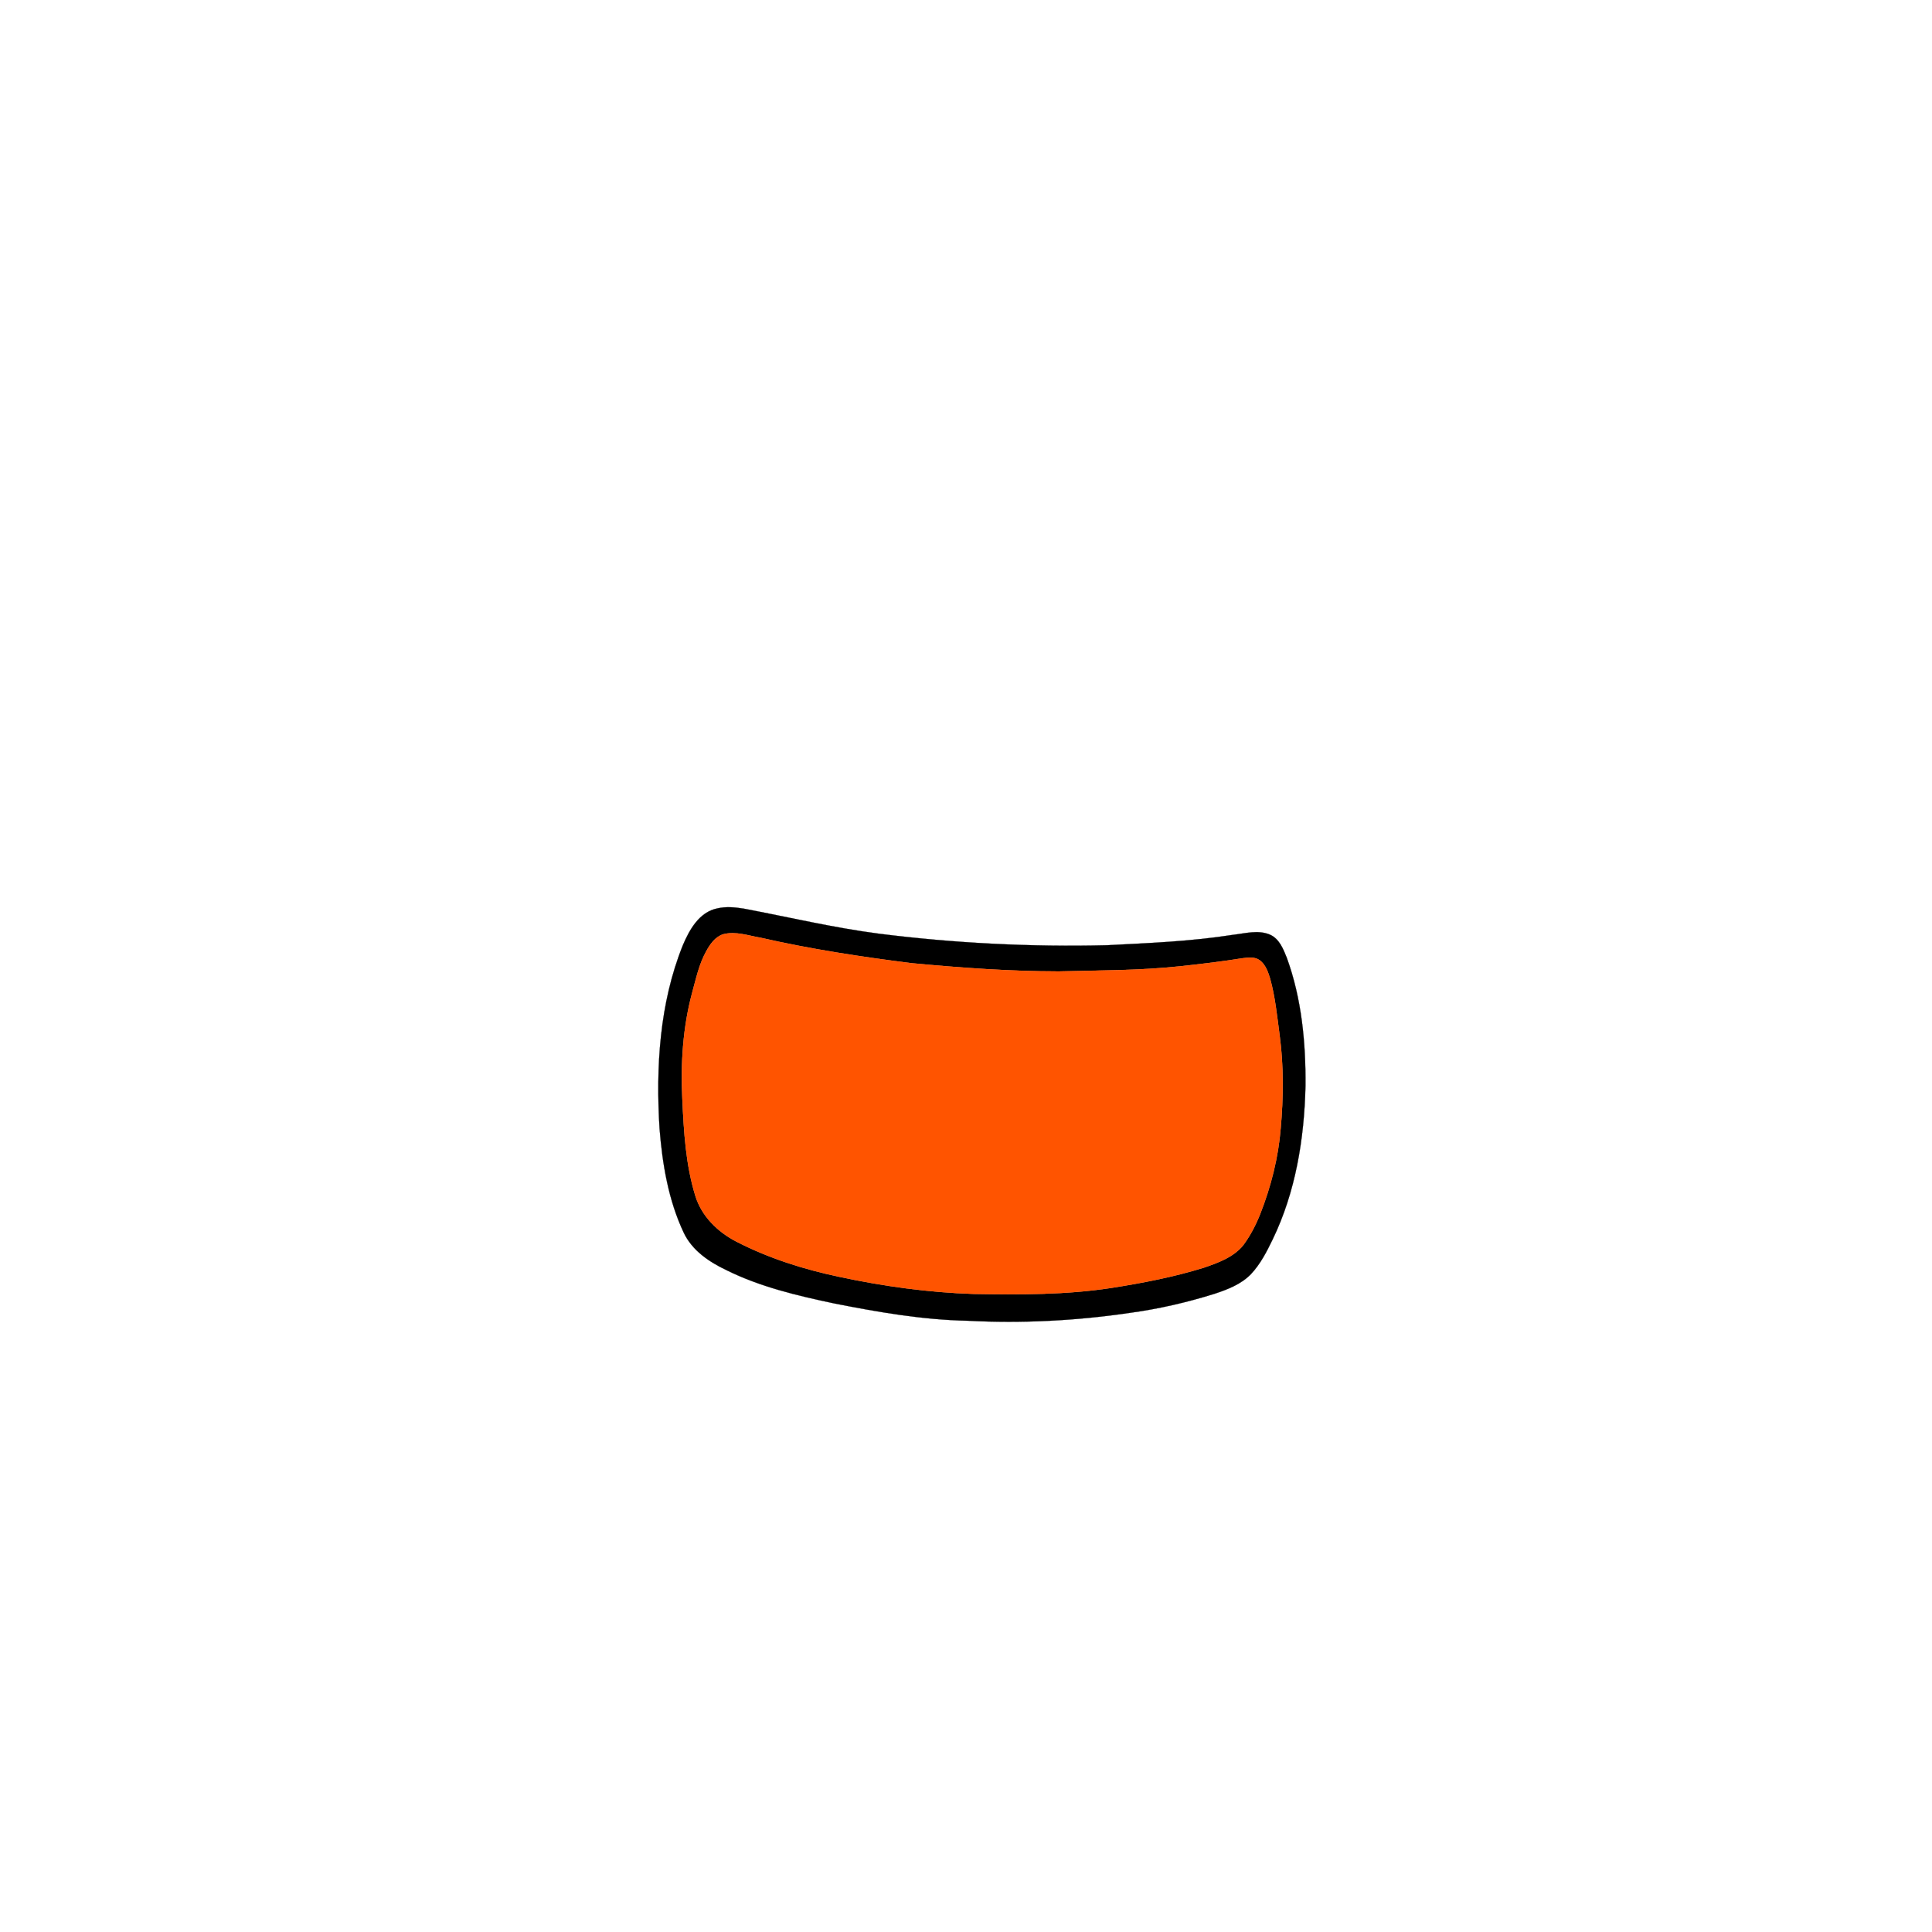
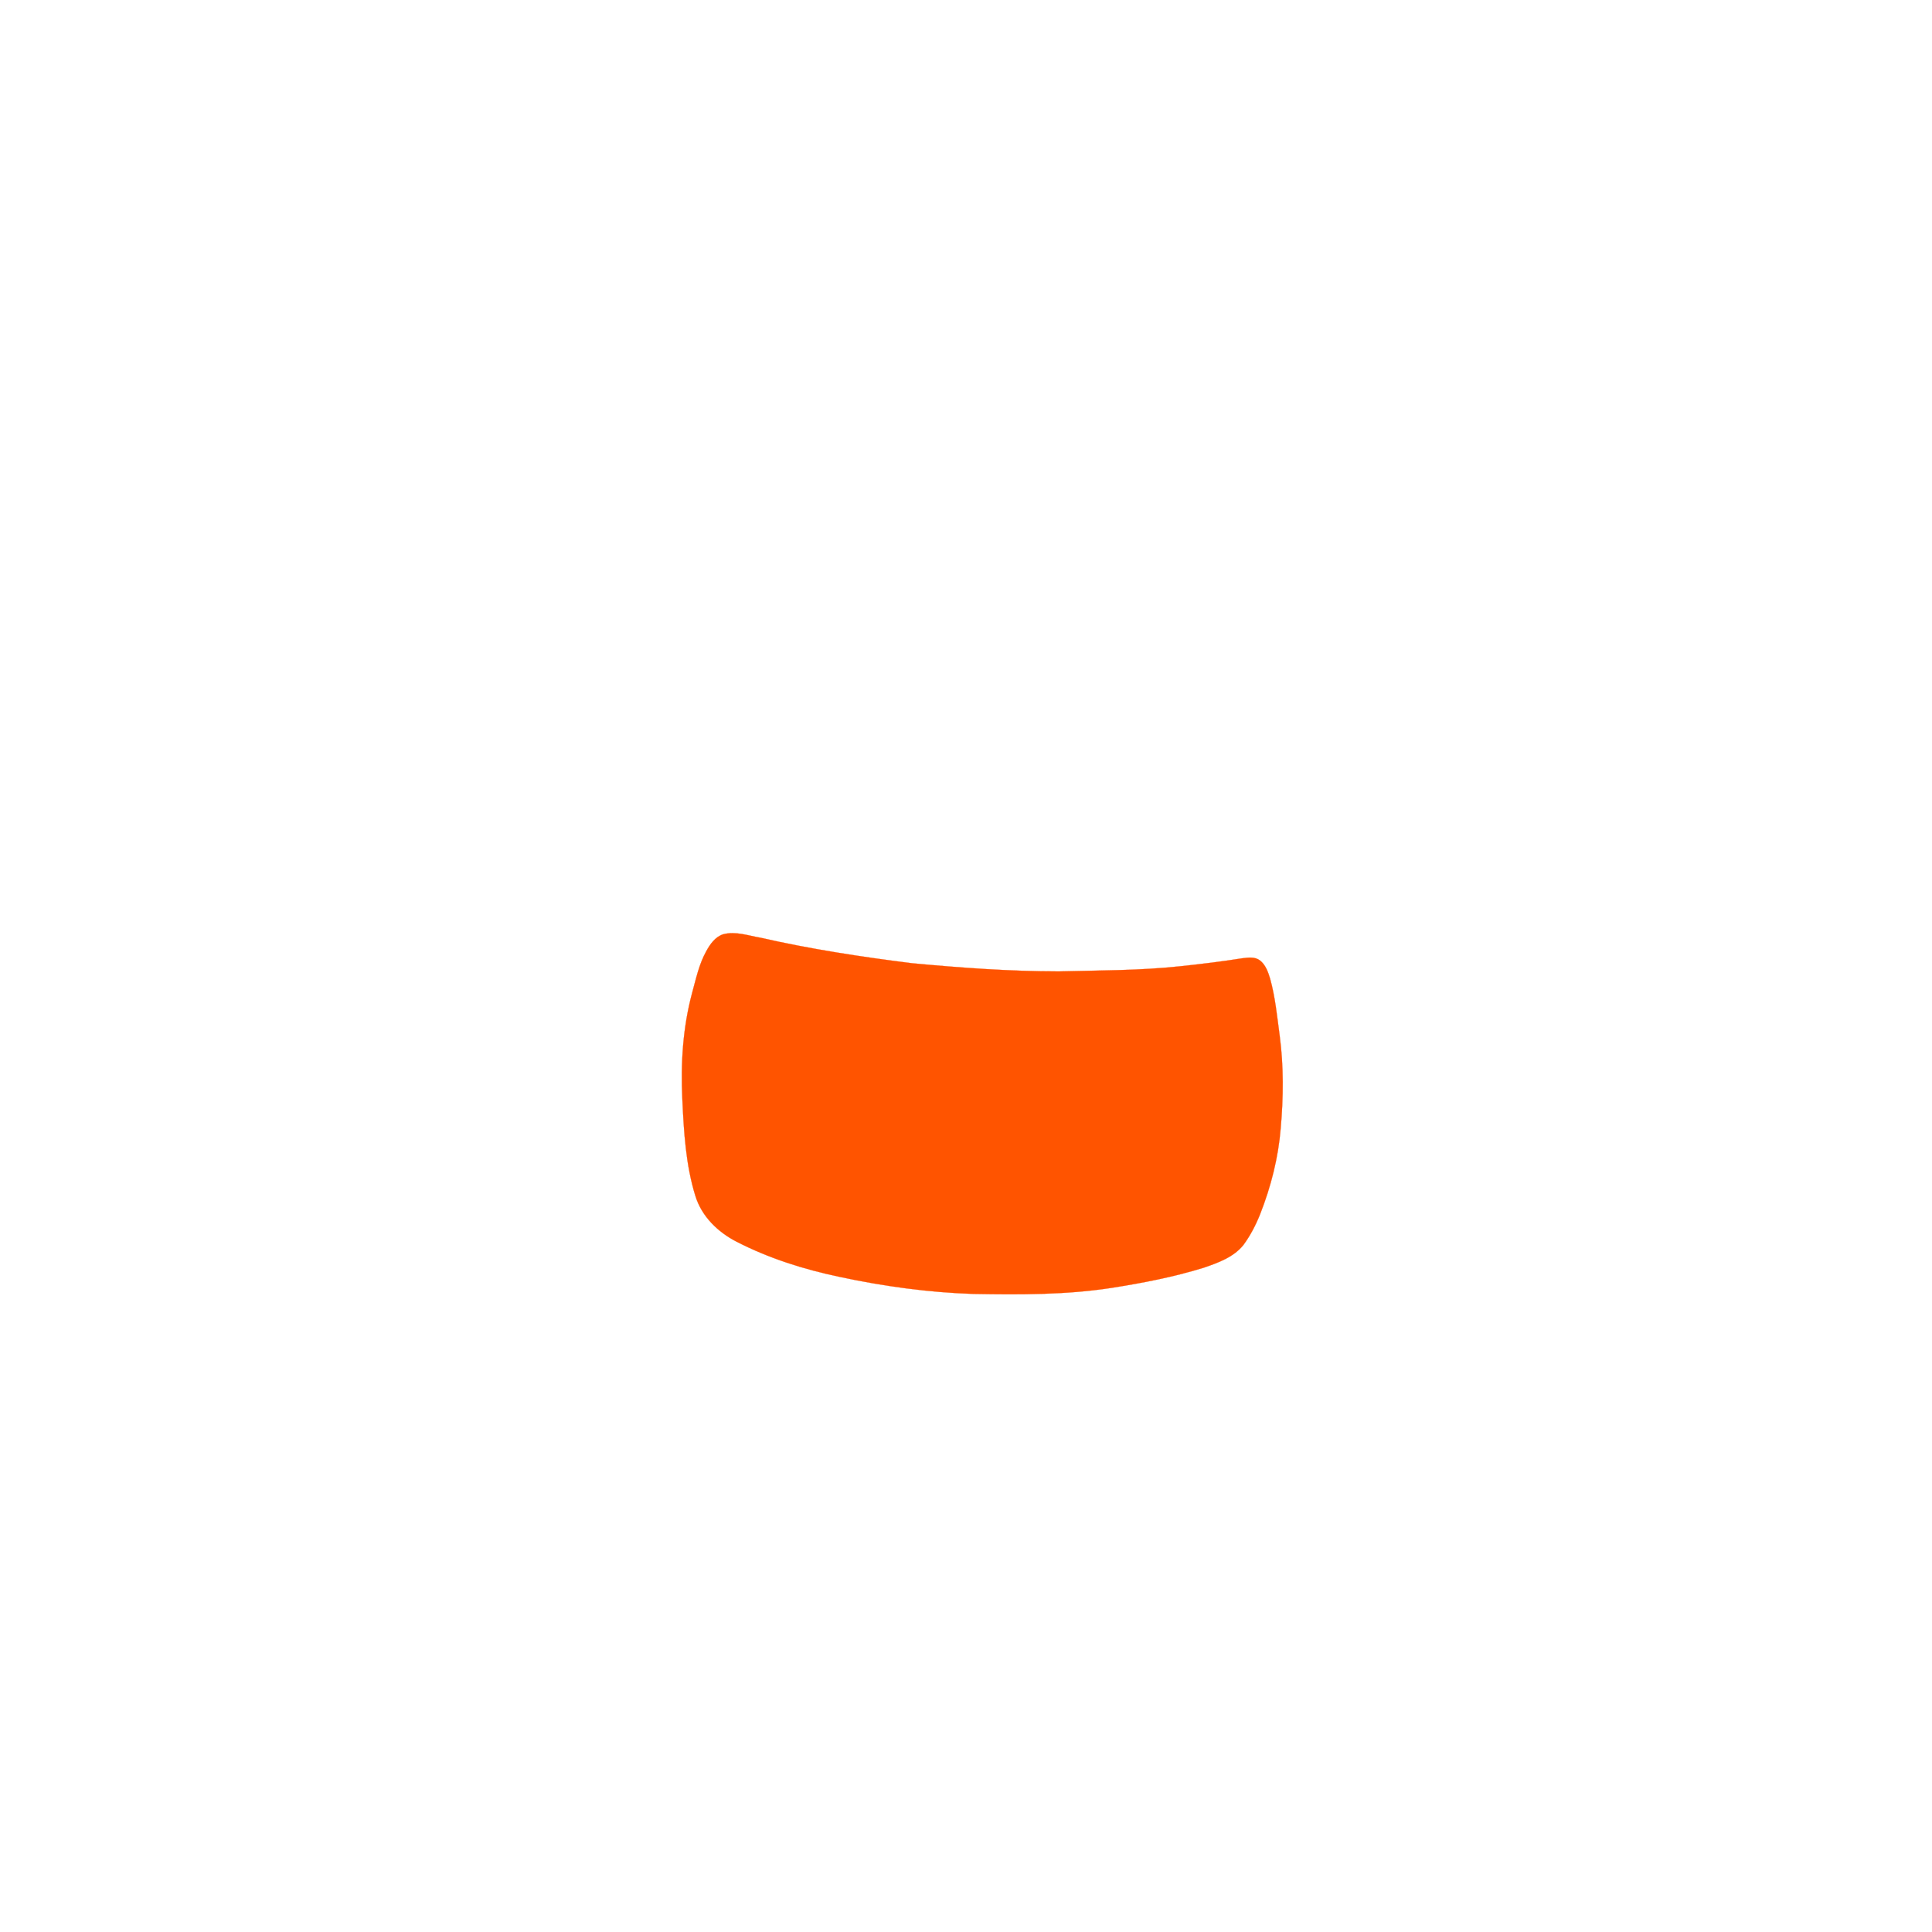
<svg xmlns="http://www.w3.org/2000/svg" width="1000pt" height="1000pt" viewBox="0 0 1000 1000" version="1.1">
-   <path fill="#000000" stroke="#000000" stroke-width="0.094" opacity="1.00" d=" M 371.34 470.17 C 375.82 469.15 380.47 469.59 384.96 470.31 C 408.34 474.73 431.53 480.25 455.15 483.31 C 494.21 488.22 533.65 490.21 573.00 489.25 C 594.74 488.14 616.56 487.26 638.09 483.88 C 644.45 483.17 651.21 481.15 657.38 483.80 C 662.19 485.94 664.23 491.22 666.06 495.78 C 673.75 516.94 675.89 539.69 675.71 562.07 C 675.09 589.30 670.64 616.95 658.67 641.63 C 655.61 647.97 652.32 654.35 647.46 659.52 C 642.41 664.72 635.47 667.40 628.72 669.63 C 614.44 674.11 599.81 677.48 584.97 679.51 C 557.18 683.61 529.01 685.07 500.95 683.61 C 477.54 683.16 454.41 679.12 431.50 674.59 C 412.47 670.56 393.28 666.03 375.77 657.30 C 366.91 653.07 358.24 647.19 353.91 638.05 C 345.95 621.19 342.85 602.51 341.38 584.07 C 339.44 552.20 341.38 519.33 353.38 489.41 C 356.81 481.27 361.90 472.06 371.34 470.17 M 374.32 483.58 C 370.14 484.93 367.50 488.76 365.50 492.45 C 361.79 499.14 360.24 506.69 358.22 514.00 C 353.43 531.87 352.28 550.55 353.18 568.98 C 353.96 585.80 354.92 602.87 359.94 619.06 C 363.20 629.63 371.62 637.78 381.30 642.73 C 398.00 651.30 416.06 657.01 434.40 660.87 C 457.31 665.77 480.61 668.99 504.04 669.74 C 527.73 670.14 551.56 670.24 575.05 666.65 C 591.25 664.10 607.42 661.01 623.09 656.15 C 630.49 653.60 638.42 650.77 643.51 644.50 C 647.18 639.56 650.01 634.03 652.29 628.33 C 657.86 614.13 661.66 599.18 662.89 583.96 C 664.29 568.04 664.47 551.95 662.36 536.09 C 661.03 526.18 660.08 516.16 657.40 506.50 C 656.33 503.04 655.05 499.30 652.05 497.04 C 649.45 495.13 646.03 495.64 643.06 495.99 C 632.43 497.70 621.75 498.97 611.06 500.12 C 590.11 502.37 569.02 502.27 547.99 502.80 C 522.63 502.78 497.31 500.93 472.08 498.57 C 445.79 495.27 419.57 491.27 393.72 485.38 C 387.36 484.30 380.77 481.88 374.32 483.58 Z" />
  <path fill="#ff5400" stroke="#ff5400" stroke-width="0.094" opacity="1.00" d=" M 374.32 483.58 C 380.77 481.88 387.36 484.30 393.72 485.38 C 419.57 491.27 445.79 495.27 472.08 498.57 C 497.31 500.93 522.63 502.78 547.99 502.80 C 569.02 502.27 590.11 502.37 611.06 500.12 C 621.75 498.97 632.43 497.70 643.06 495.99 C 646.03 495.64 649.45 495.13 652.05 497.04 C 655.05 499.30 656.33 503.04 657.40 506.50 C 660.08 516.16 661.03 526.18 662.36 536.09 C 664.47 551.95 664.29 568.04 662.89 583.96 C 661.66 599.18 657.86 614.13 652.29 628.33 C 650.01 634.03 647.18 639.56 643.51 644.50 C 638.42 650.77 630.49 653.60 623.09 656.15 C 607.42 661.01 591.25 664.10 575.05 666.65 C 551.56 670.24 527.73 670.14 504.04 669.74 C 480.61 668.99 457.31 665.77 434.40 660.87 C 416.06 657.01 398.00 651.30 381.30 642.73 C 371.62 637.78 363.20 629.63 359.94 619.06 C 354.92 602.87 353.96 585.80 353.18 568.98 C 352.28 550.55 353.43 531.87 358.22 514.00 C 360.24 506.69 361.79 499.14 365.50 492.45 C 367.50 488.76 370.14 484.93 374.32 483.58 Z" />
</svg>